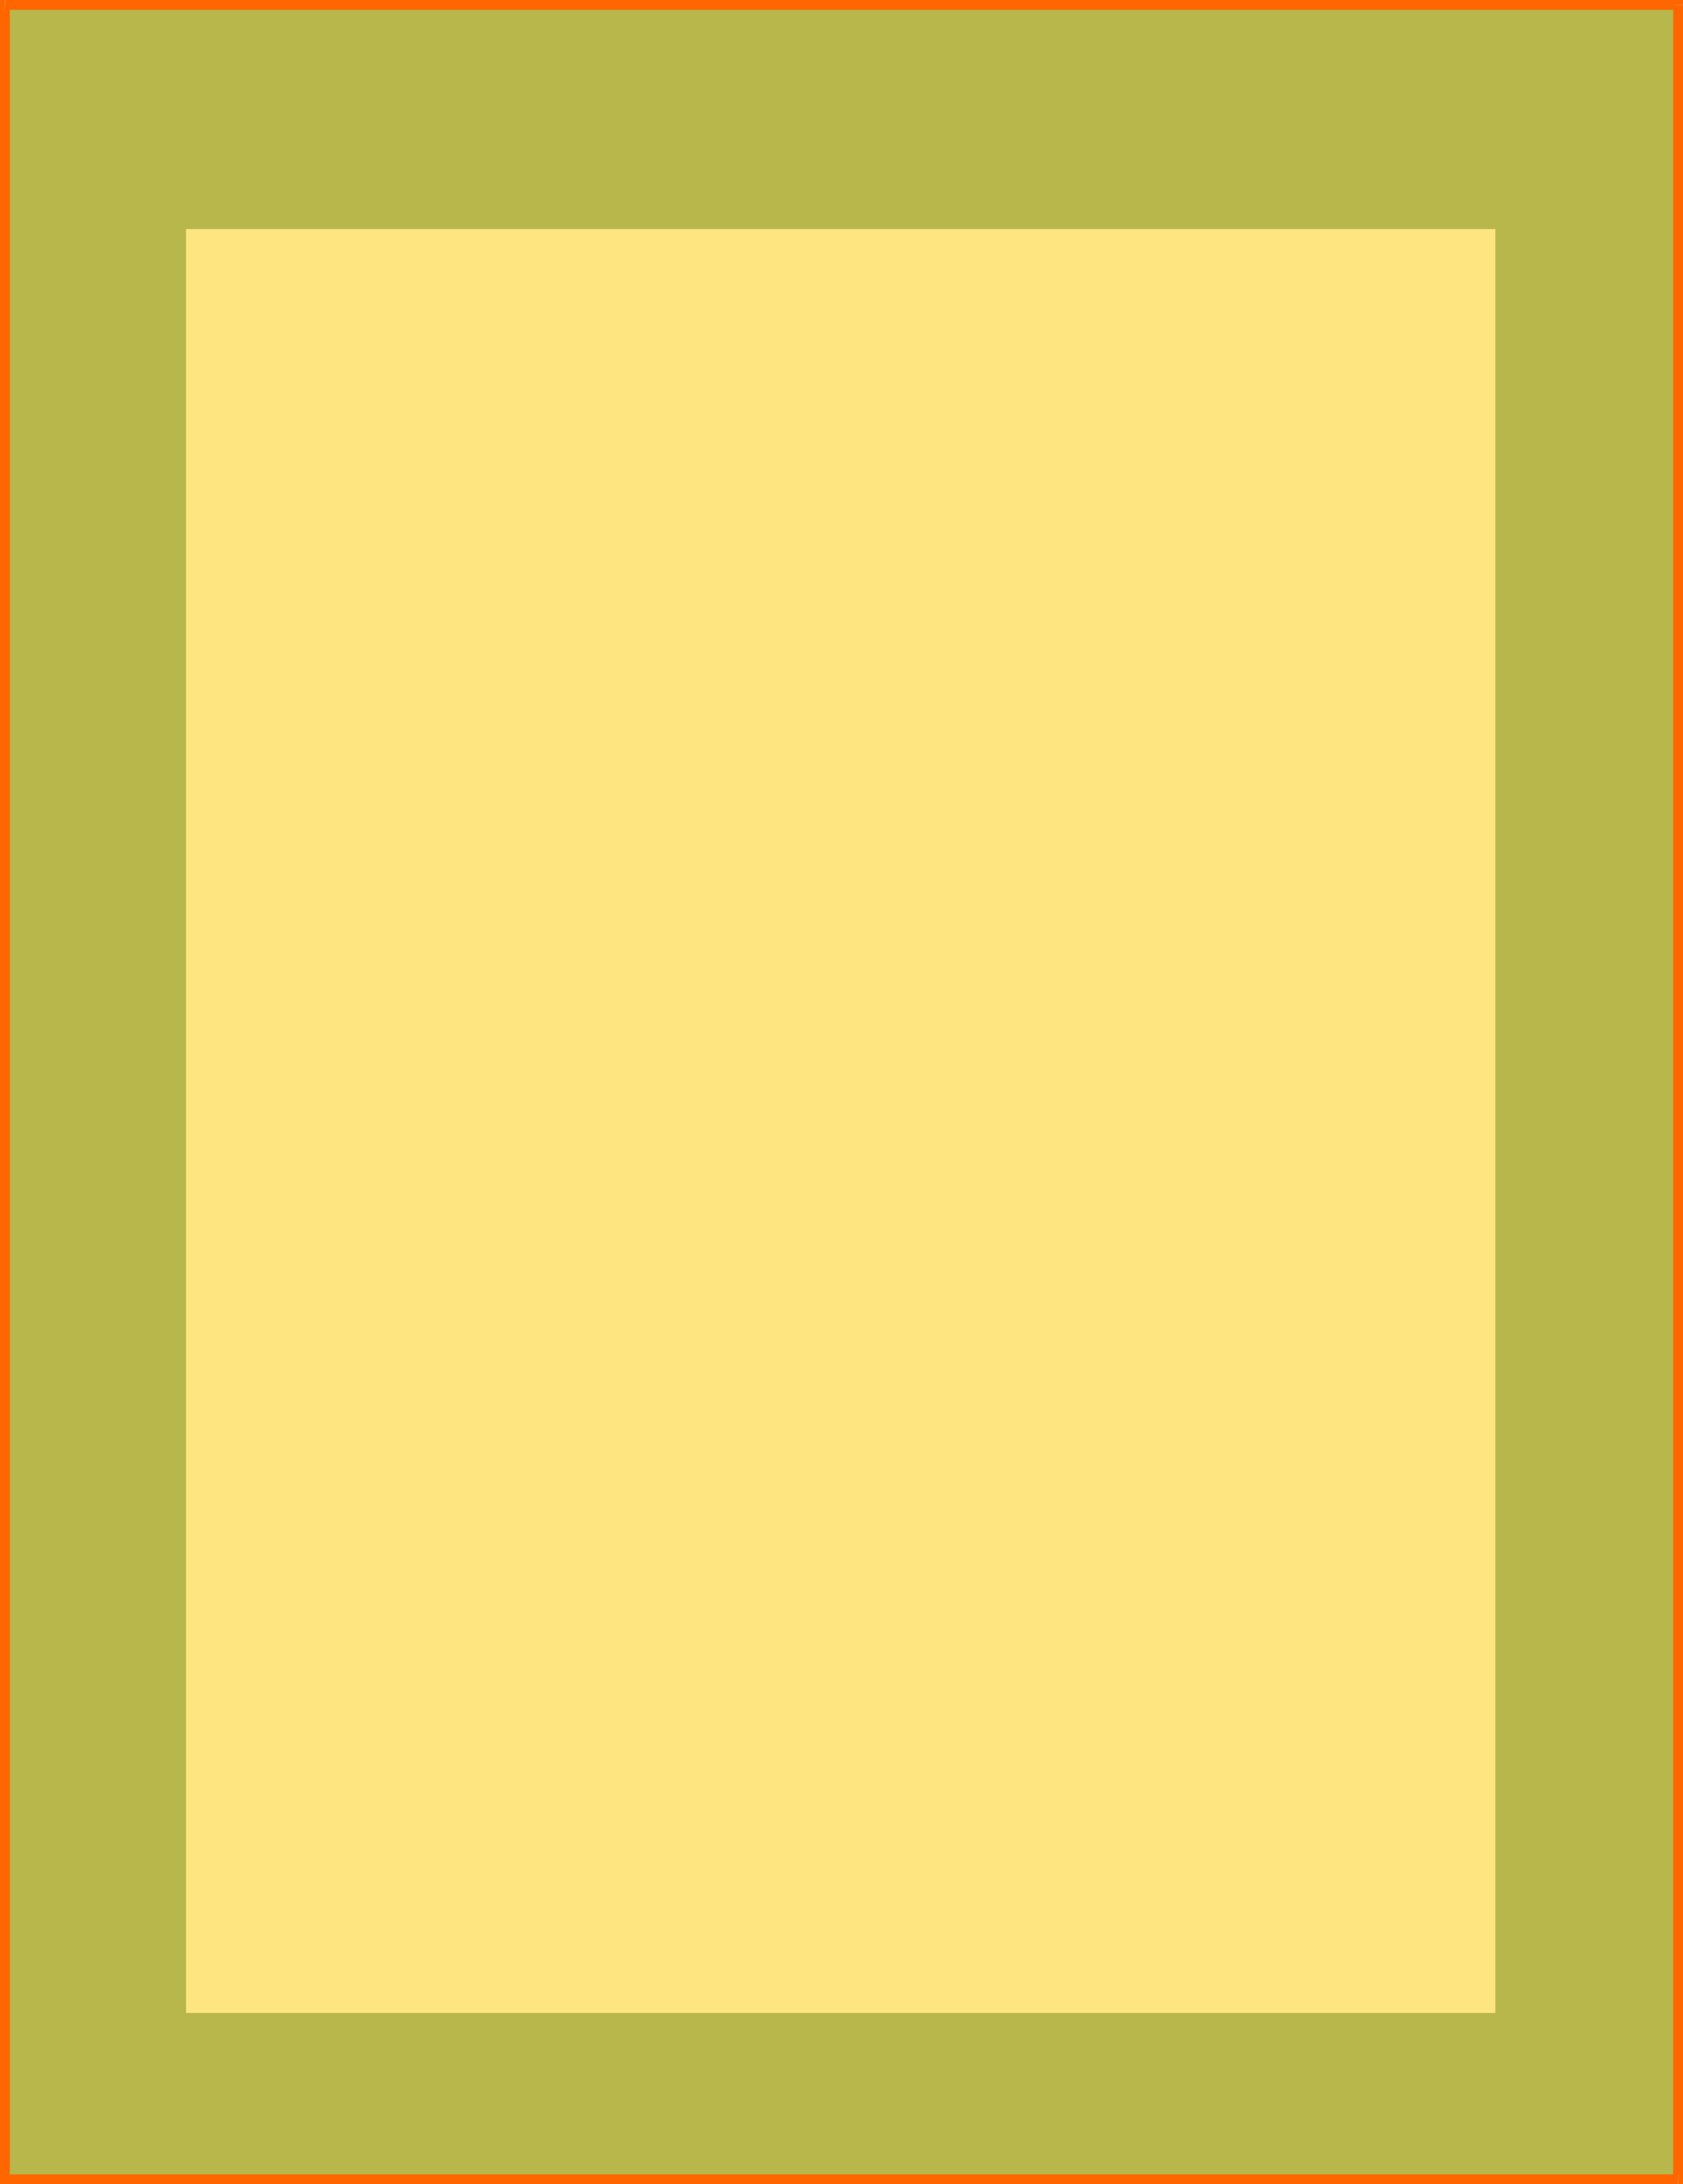
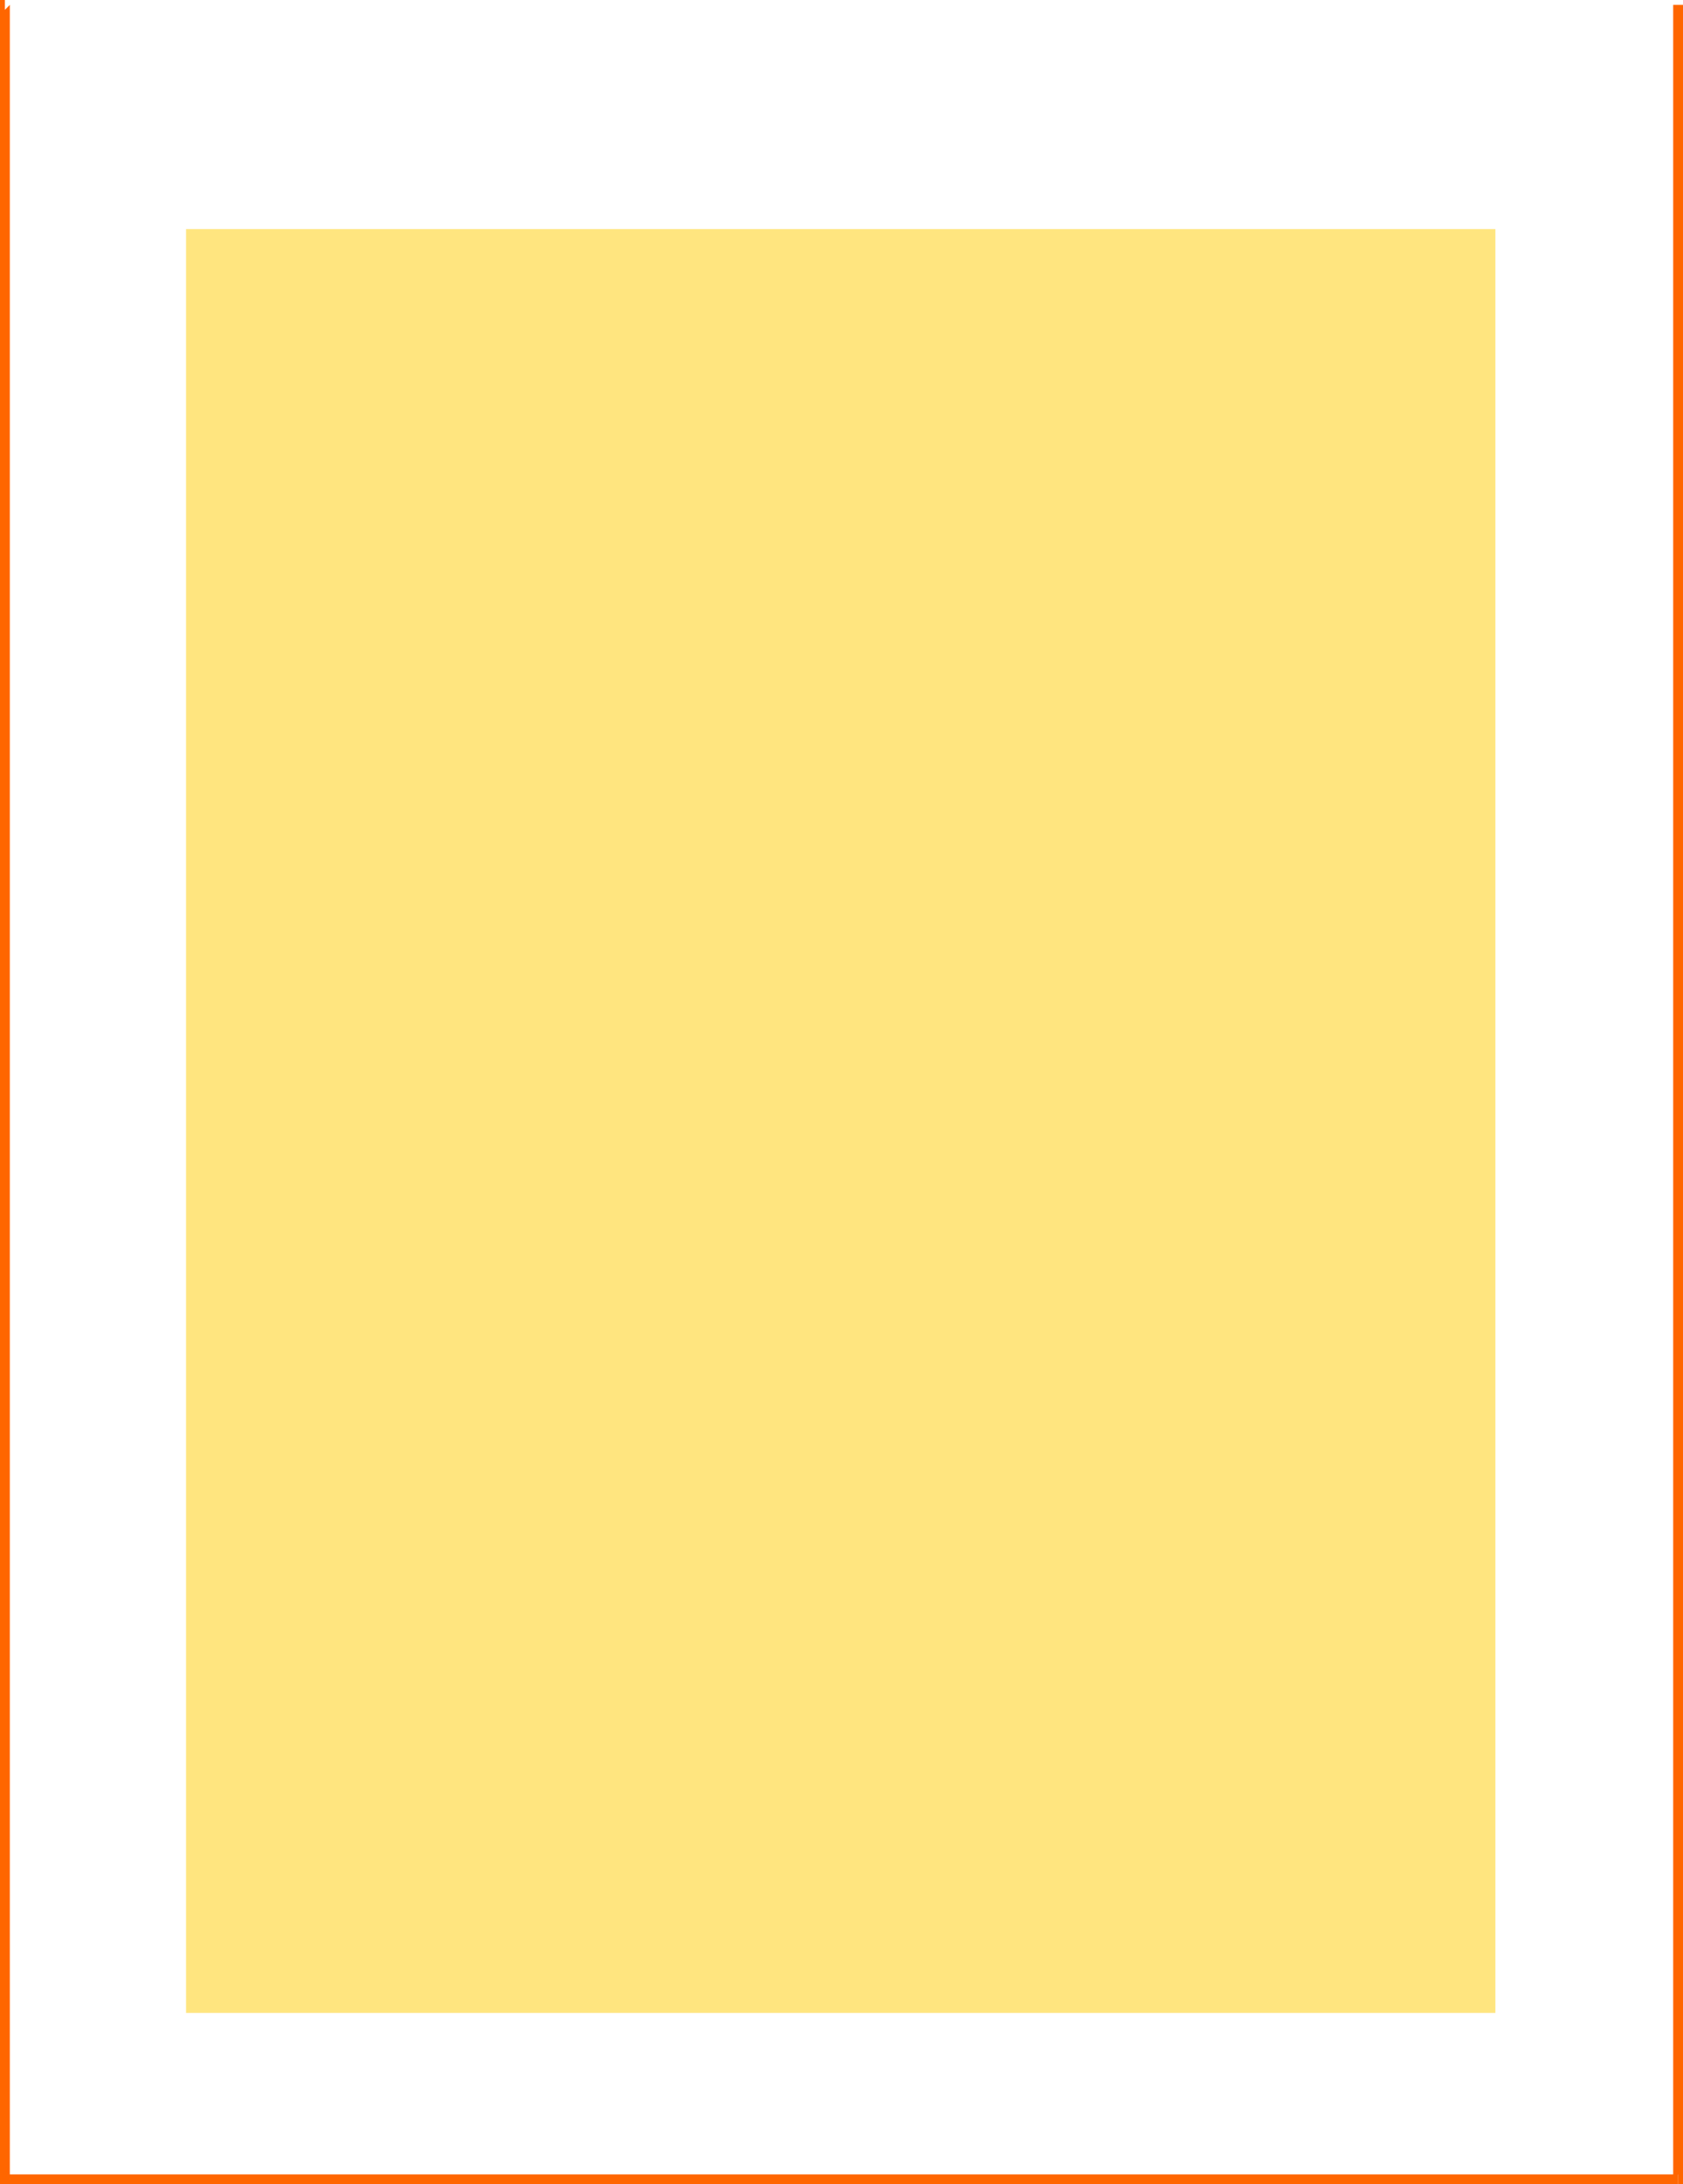
<svg xmlns="http://www.w3.org/2000/svg" fill-rule="evenodd" height="9.793in" preserveAspectRatio="none" stroke-linecap="round" viewBox="0 0 7544 9793" width="7.544in">
  <style>.pen1{stroke:none}.brush3{fill:#f60}</style>
-   <path class="pen1" style="fill:#b7b74c" d="M22 22h7500v9749H22V22z" />
-   <path class="pen1 brush3" fill-rule="nonzero" d="m7544 22-22-22H22v44h7500l-22-22h44V0h-22z" />
  <path class="pen1 brush3" fill-rule="nonzero" d="m7522 9793 22-22V22h-44v9749l22-22v44h22v-22z" />
  <path class="pen1 brush3" fill-rule="nonzero" d="m0 9771 22 22h7500v-44H22l22 22H0v22h22z" />
  <path class="pen1 brush3" fill-rule="nonzero" d="M22 0 0 22v9749h44V22L22 44V0H0v22z" />
  <path class="pen1" style="fill:#ffe57f" d="M834 1027h5869v7998H834V1027z" />
</svg>